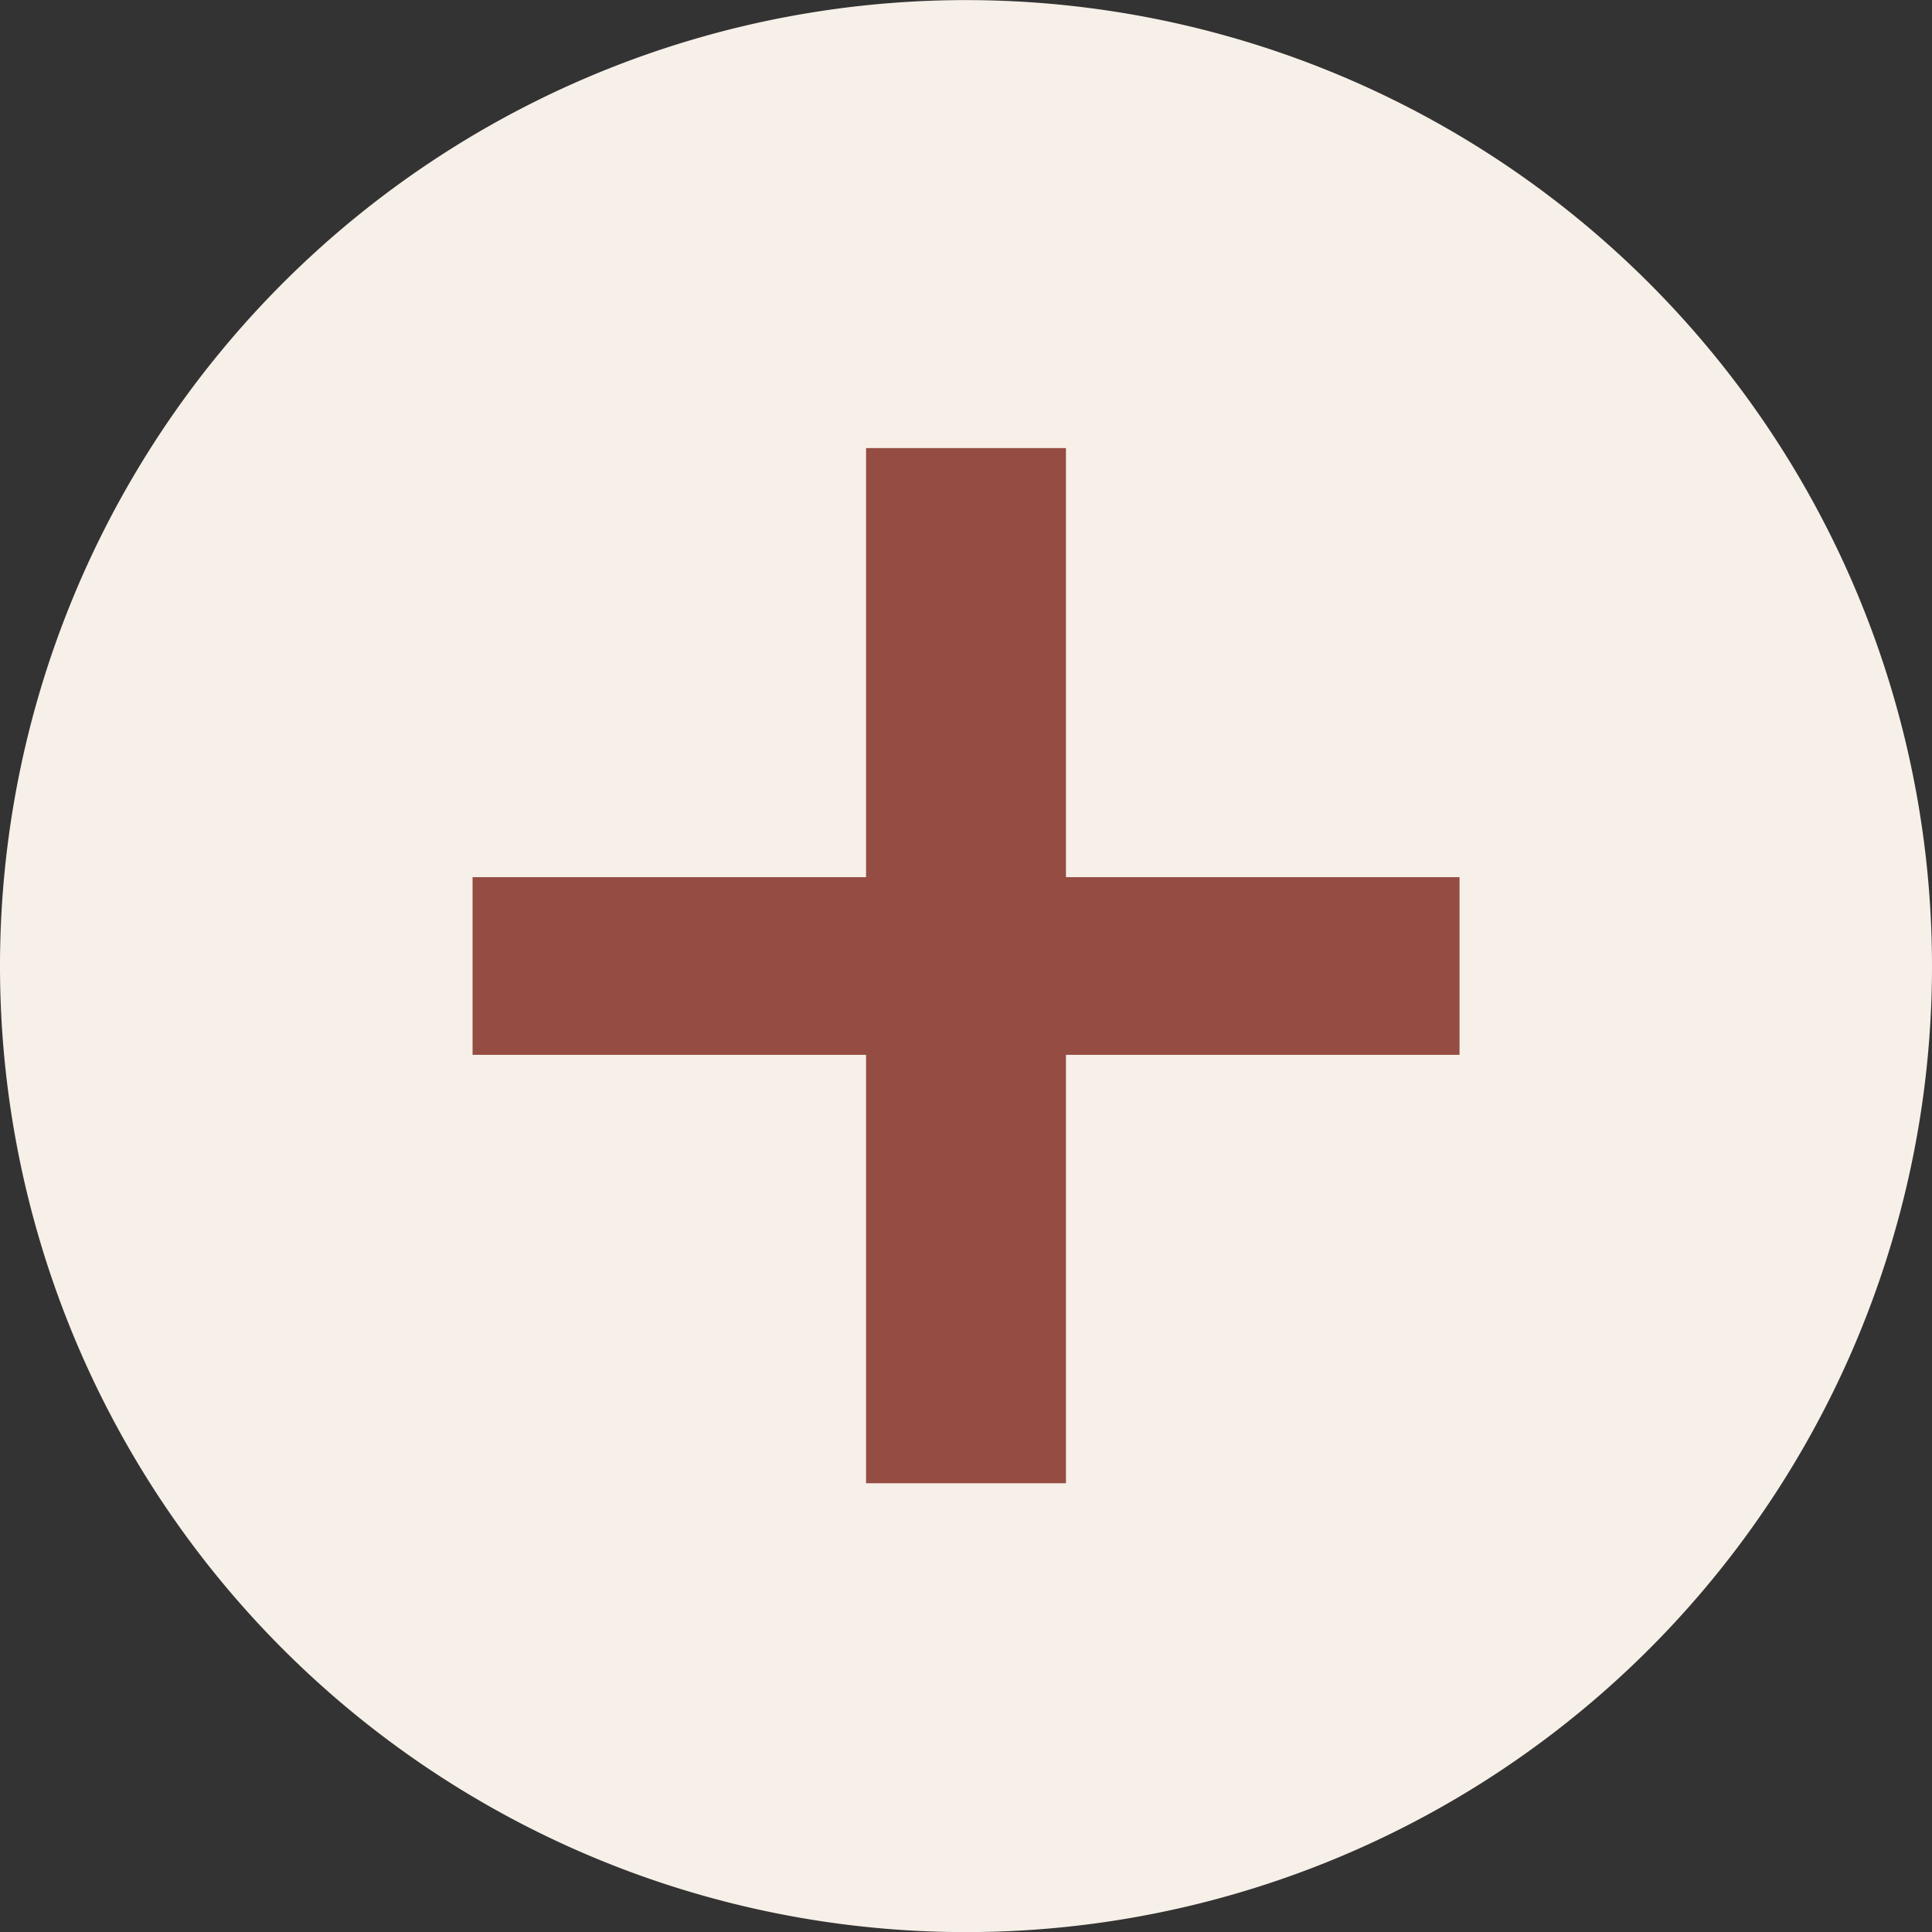
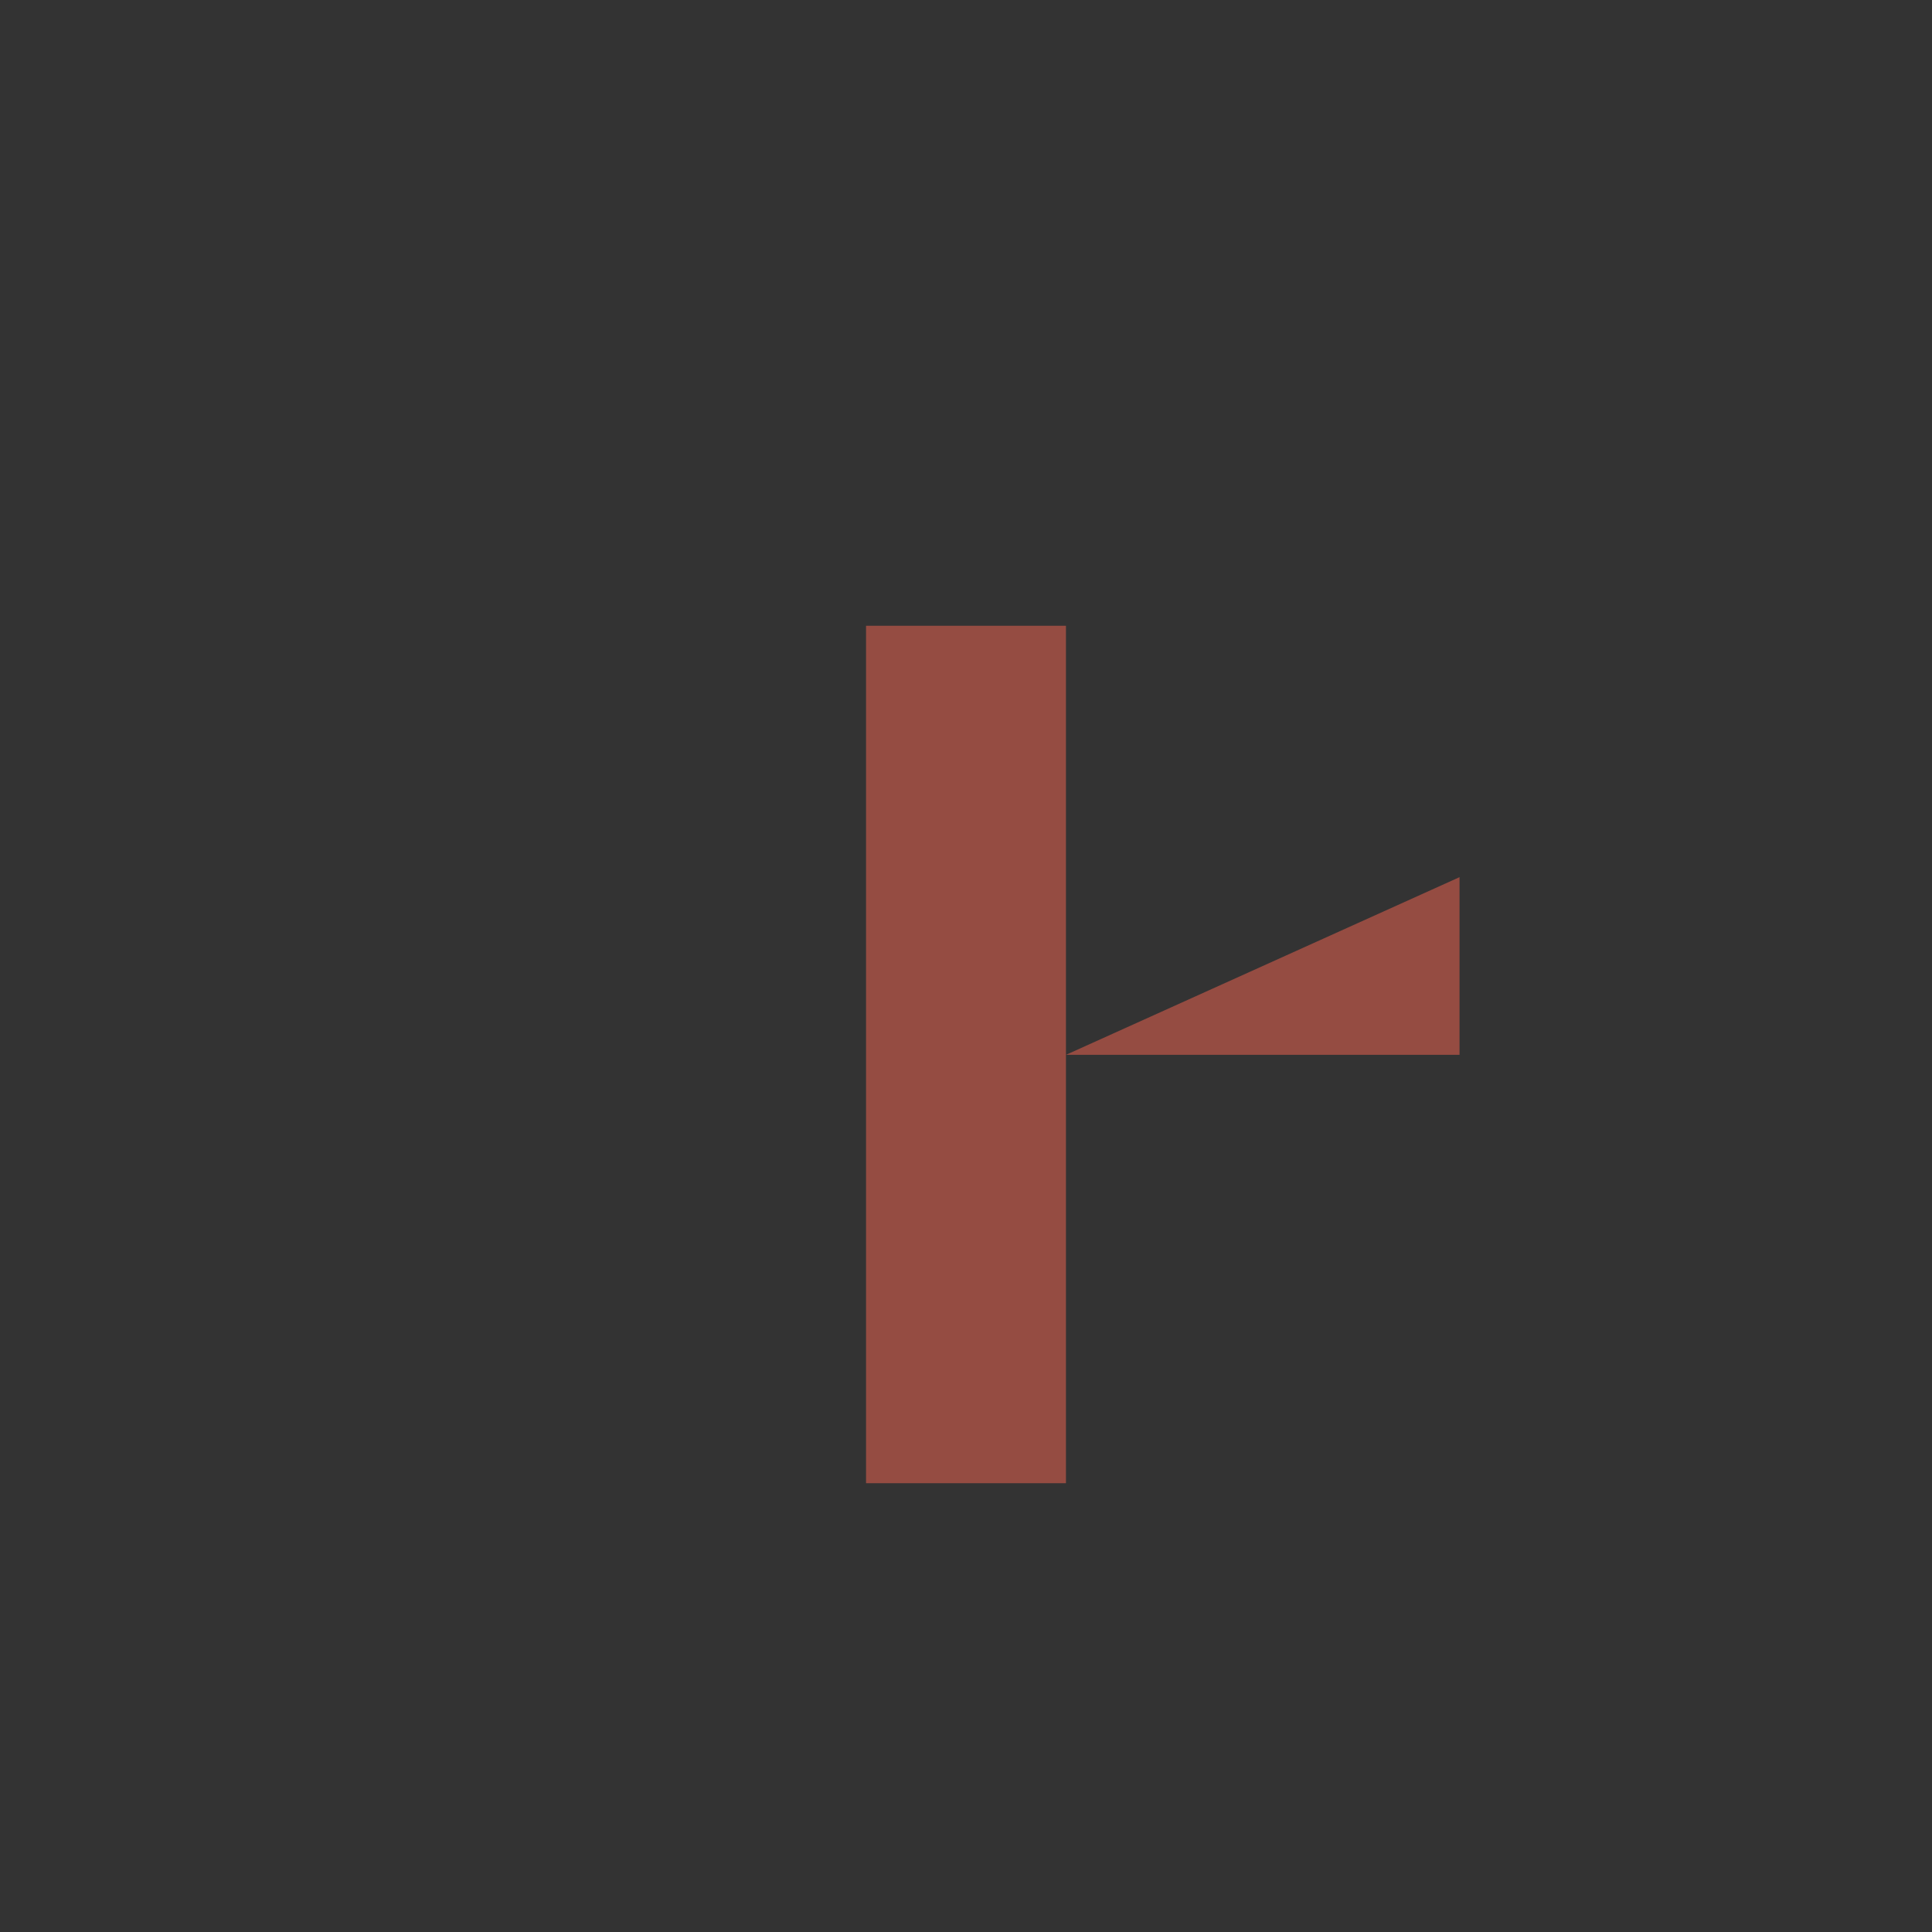
<svg xmlns="http://www.w3.org/2000/svg" width="19.812" height="19.812" viewBox="0 0 19.812 19.812">
  <rect x="0" y="0" width="19.812" height="19.812" fill="#333333" stroke="none" />
  <g transform="translate(-452 -1285.593)">
-     <path d="M471.812,1295.5a9.906,9.906,0,1,1-9.906-9.906,9.907,9.907,0,0,1,9.906,9.906" fill="#f7f0e8" />
-     <path d="M466.967,1294.588v1.822h-4.036v4.393h-2.05v-4.393h-4.035v-1.822h4.035v-4.4h2.05v4.4Z" fill="#954c42" />
+     <path d="M466.967,1294.588v1.822h-4.036v4.393h-2.05v-4.393h-4.035h4.035v-4.4h2.05v4.4Z" fill="#954c42" />
  </g>
</svg>